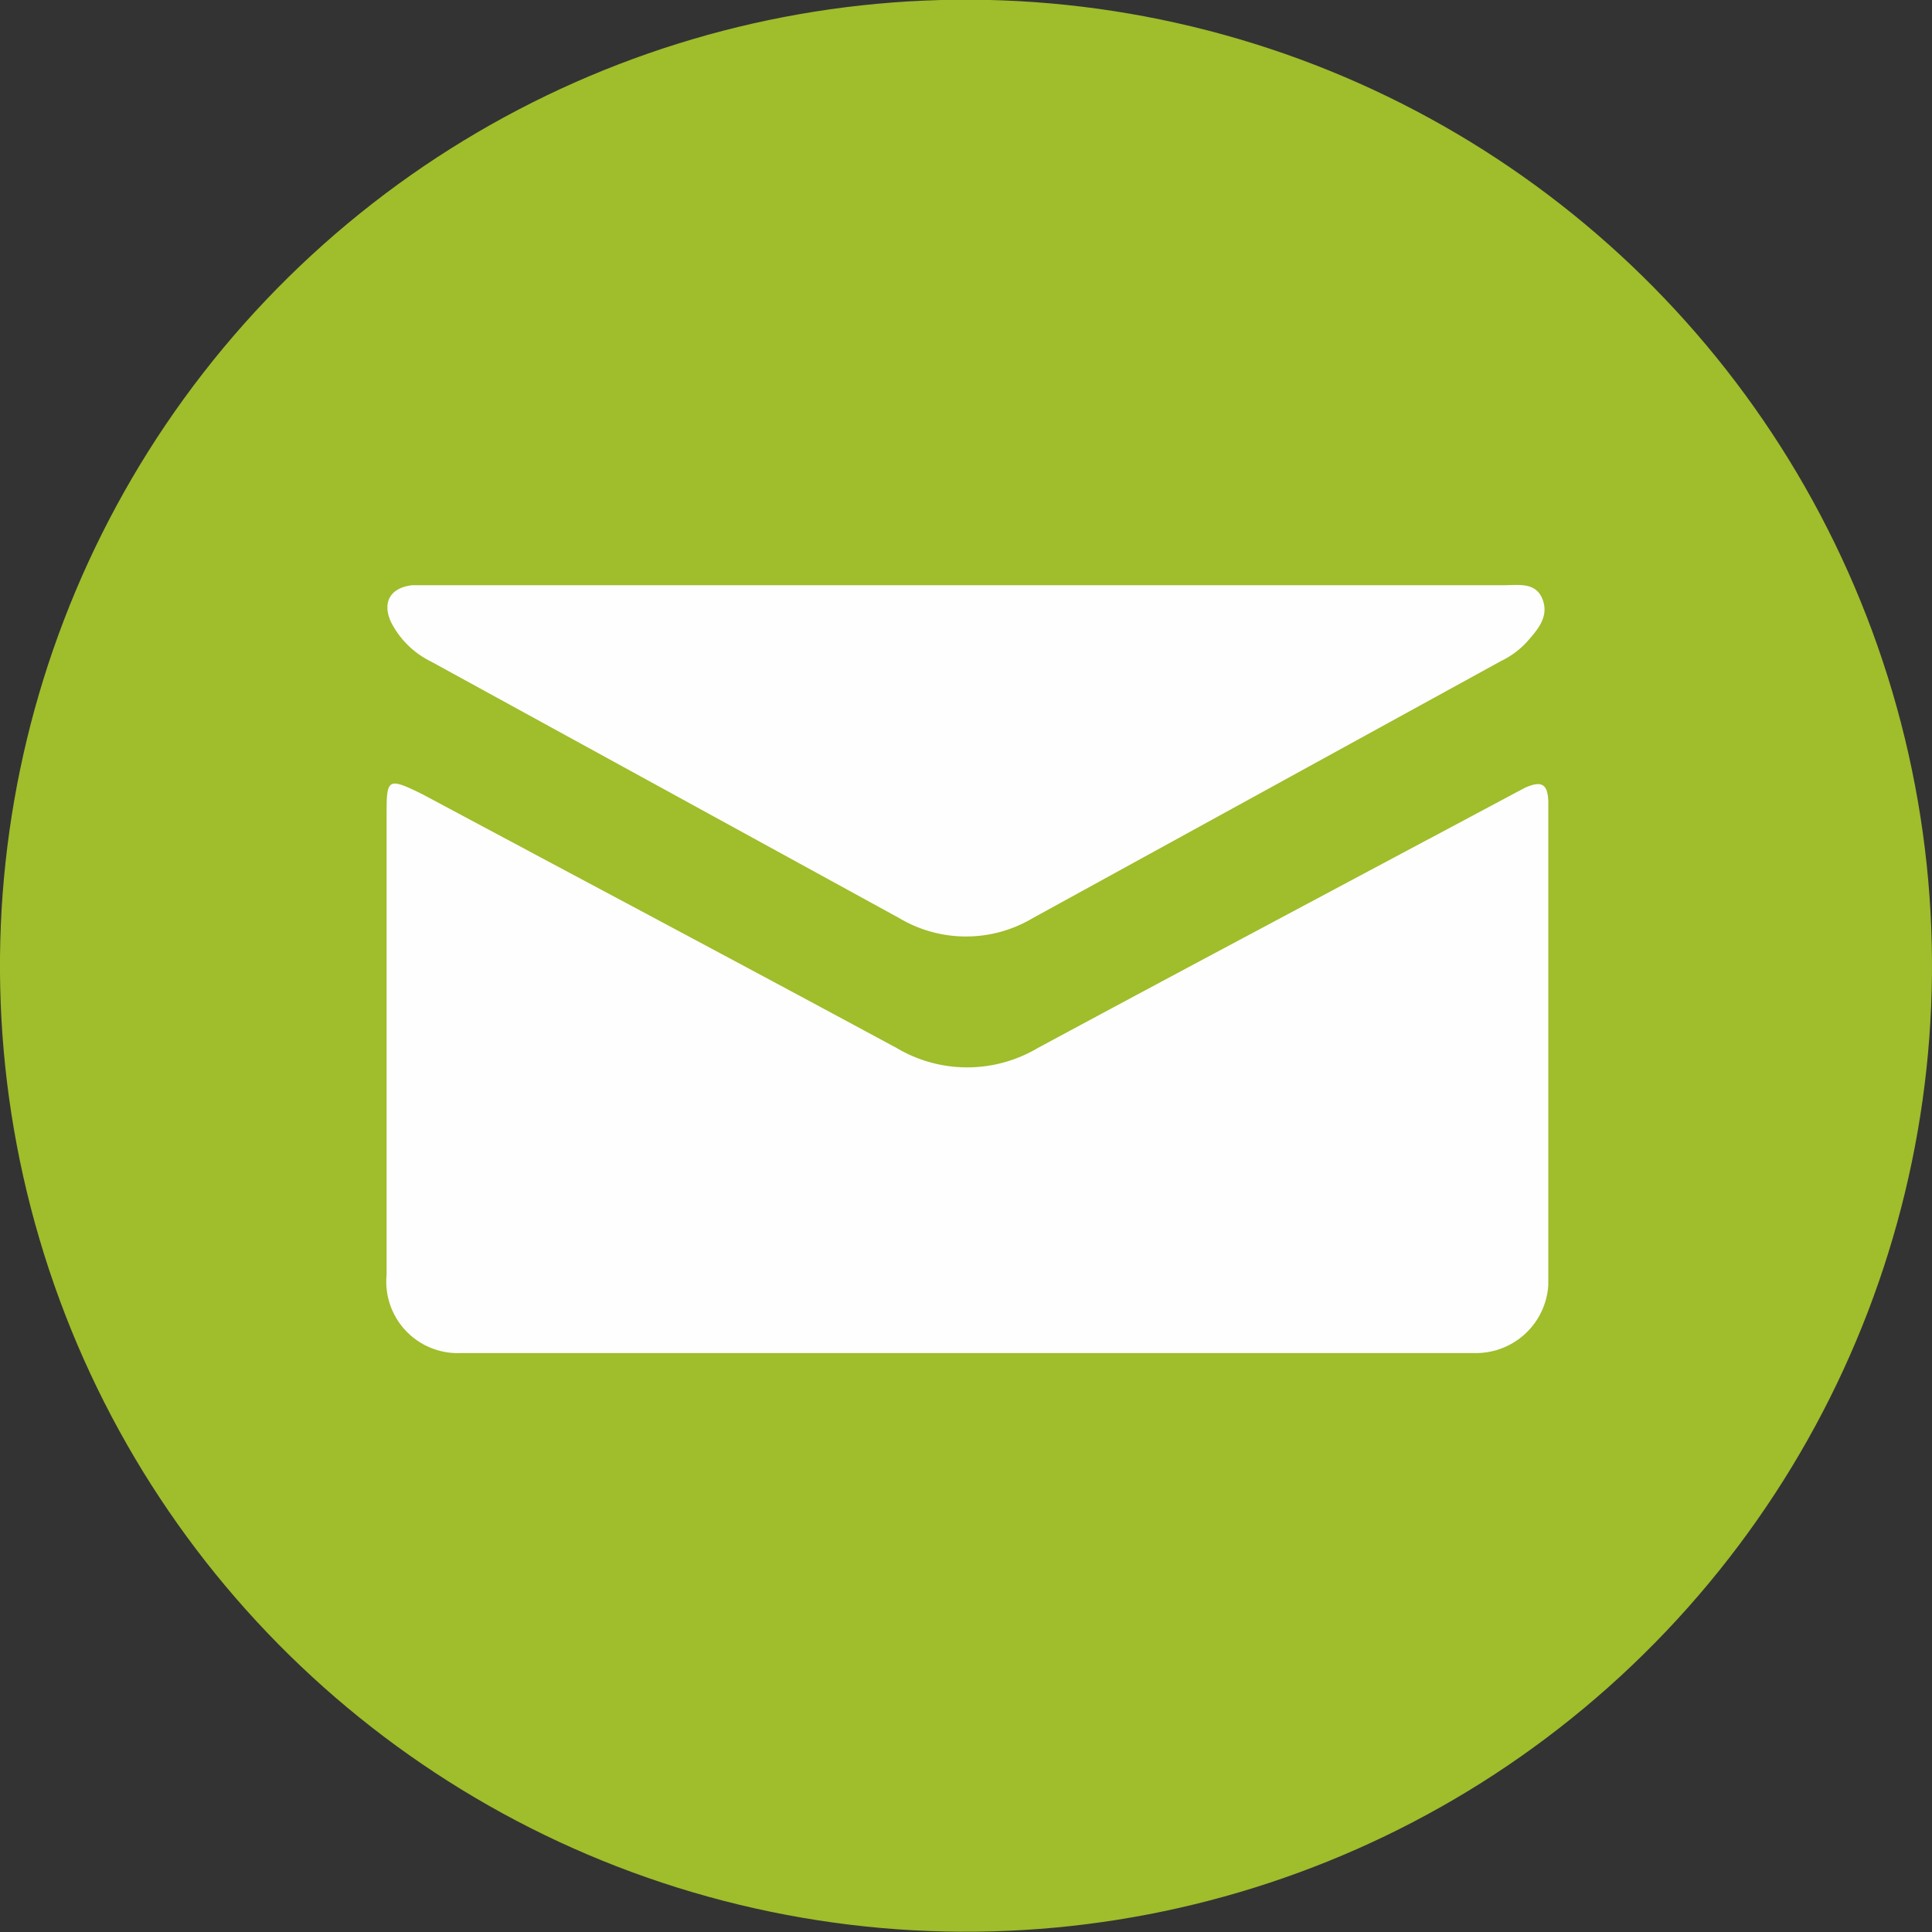
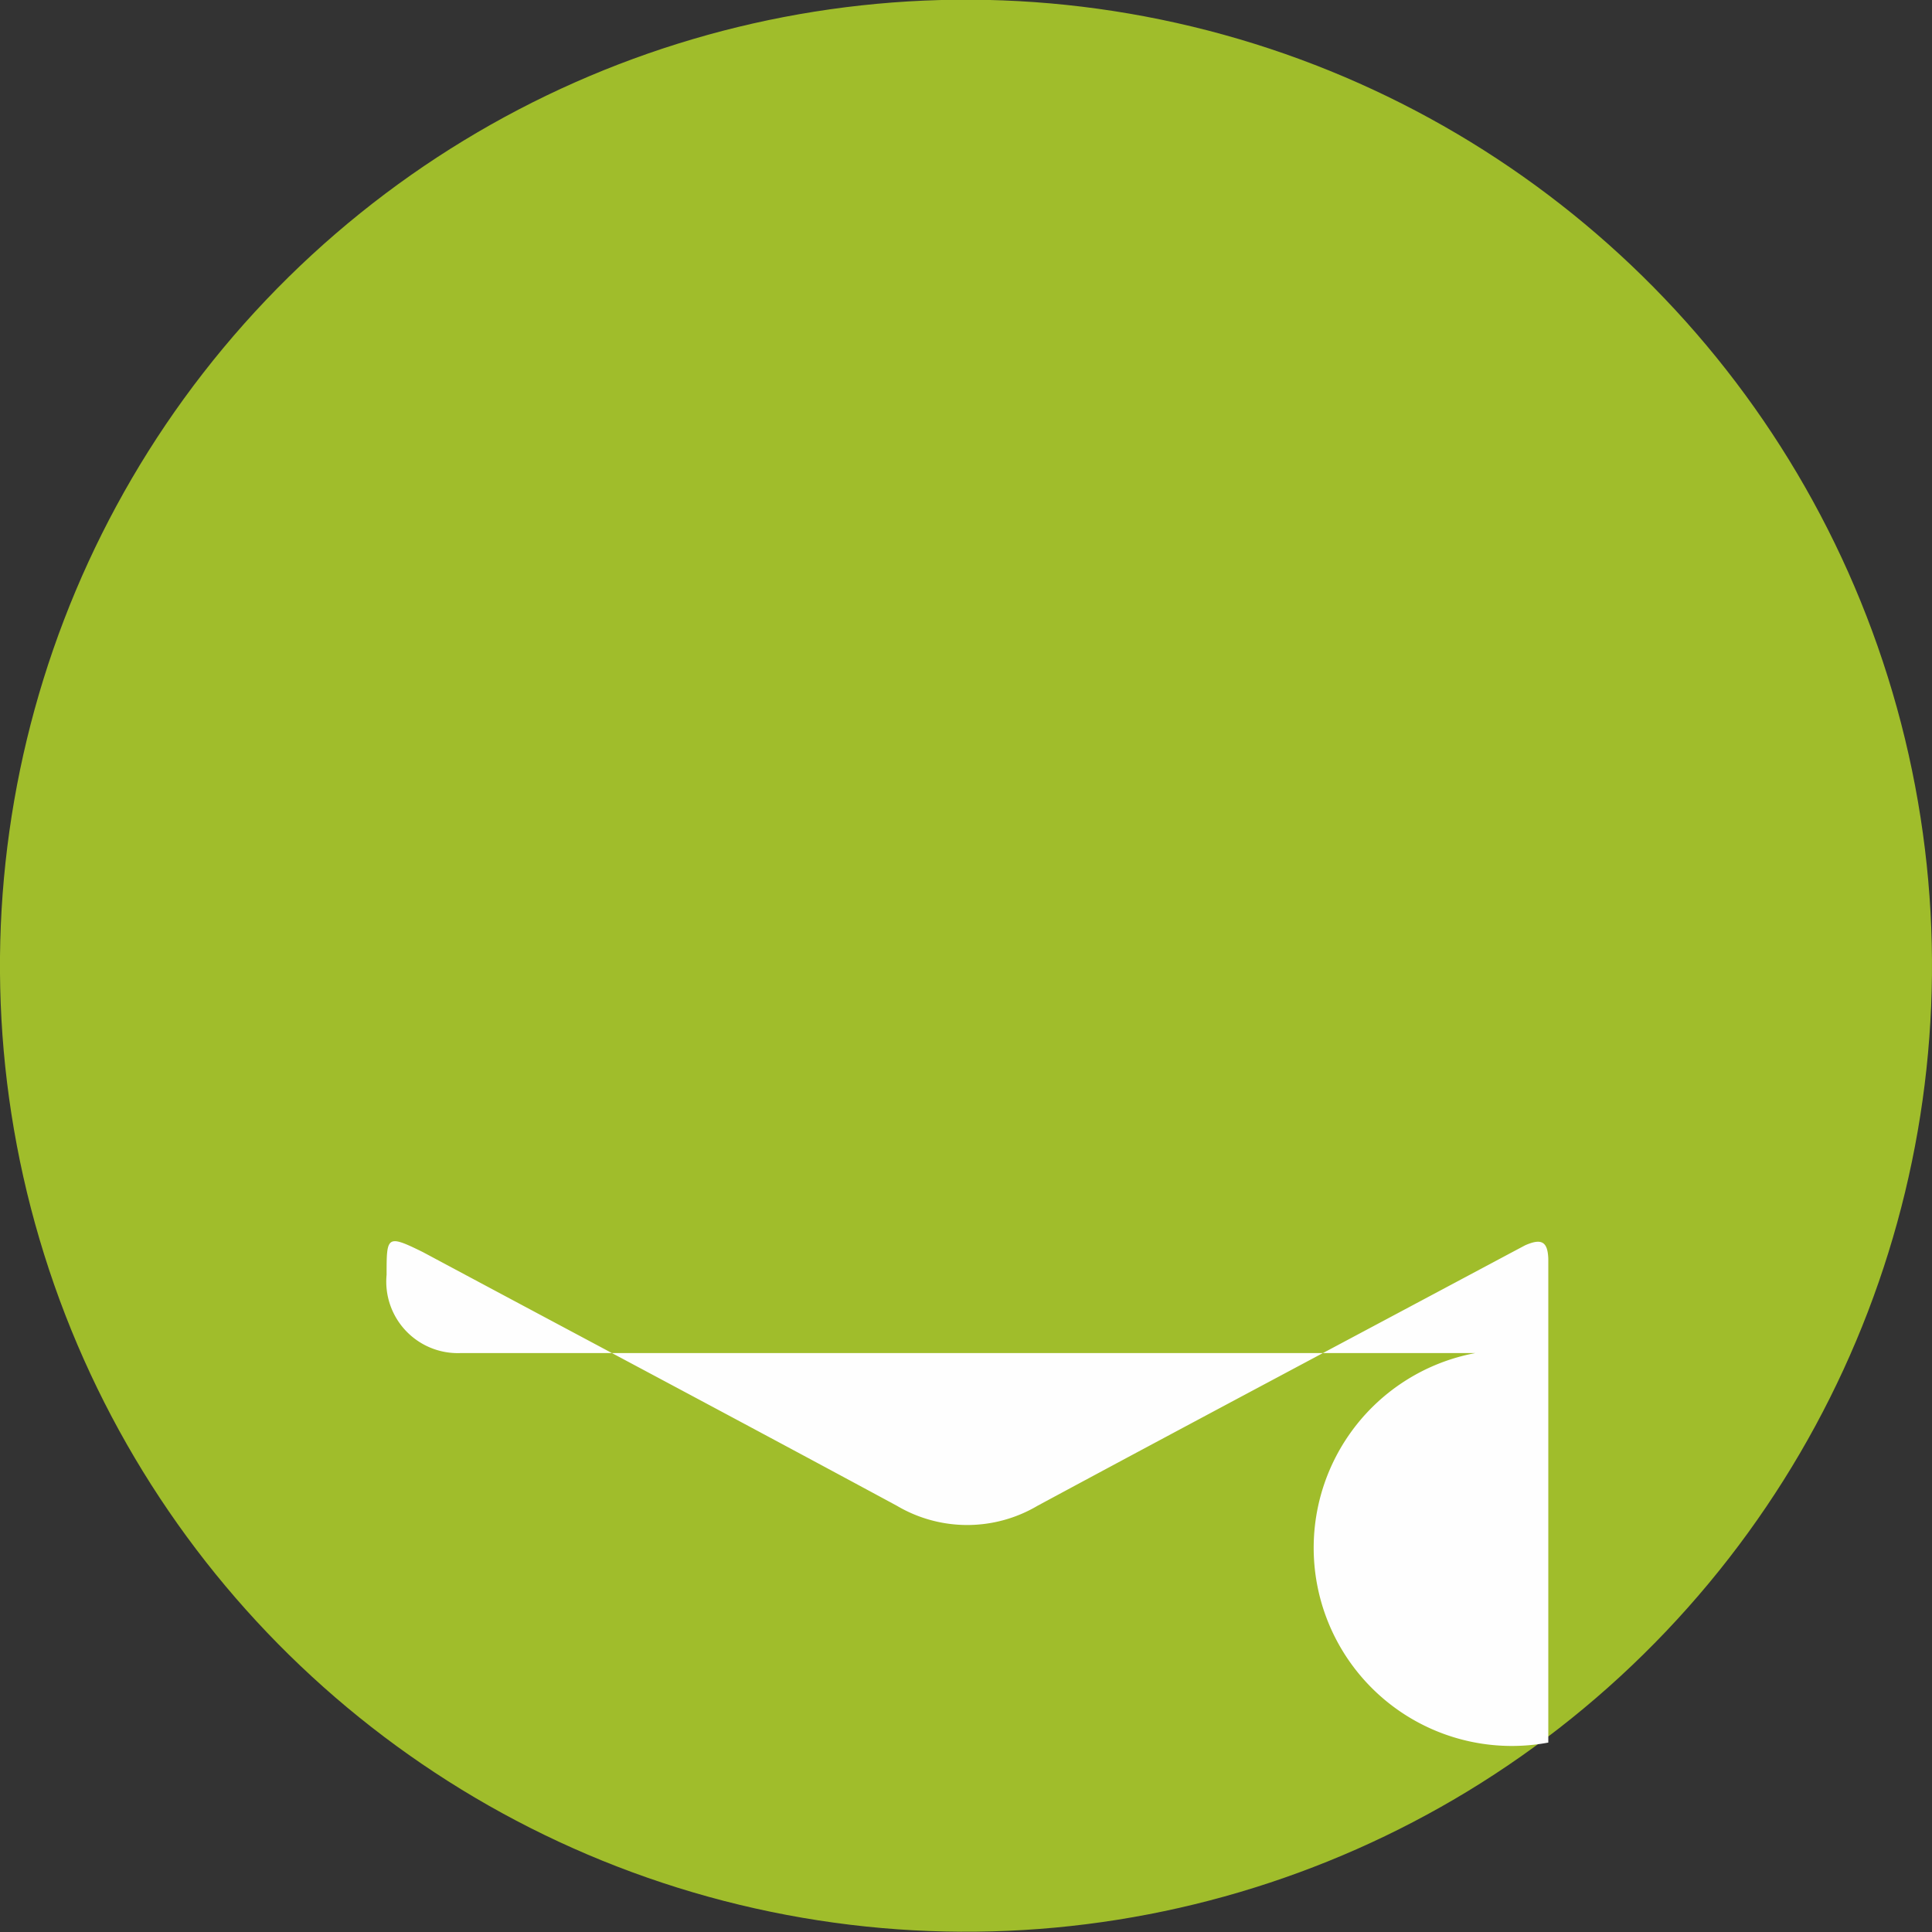
<svg xmlns="http://www.w3.org/2000/svg" id="VK_Logo" data-name="VK Logo" viewBox="0 0 39.98 39.98">
  <rect x="0" y="0" width="39.98" height="39.98" fill="#333333" stroke="none" />
  <defs>
    <style>.cls-1{fill:#a0bd2b;}.cls-2{fill:#fefefe;fill-rule:evenodd;}</style>
  </defs>
  <circle class="cls-1" cx="19.99" cy="19.99" r="19.99" transform="translate(-4.13 34.73) rotate(-76.44)" />
-   <path class="cls-2" d="M20,28H9.53A1.48,1.48,0,0,1,8,26.38V16.91c0-.8,0-.84.75-.47,3.27,1.75,6.55,3.49,9.81,5.25a2.86,2.86,0,0,0,2.91,0c3.25-1.75,6.51-3.48,9.77-5.22l.32-.17c.34-.15.47-.08.48.29q0,5,0,10A1.5,1.5,0,0,1,30.53,28Z" />
-   <path class="cls-2" d="M20,12.11H31.12c.3,0,.66-.07.8.29s-.1.63-.32.88a1.77,1.77,0,0,1-.54.4L21.37,19a2.7,2.7,0,0,1-2.76,0L8.92,13.69a1.83,1.83,0,0,1-.83-.82c-.19-.42,0-.71.44-.76H20Z" />
+   <path class="cls-2" d="M20,28H9.53A1.48,1.48,0,0,1,8,26.38c0-.8,0-.84.75-.47,3.27,1.75,6.55,3.49,9.81,5.25a2.86,2.86,0,0,0,2.91,0c3.25-1.75,6.51-3.48,9.77-5.22l.32-.17c.34-.15.47-.08.48.29q0,5,0,10A1.5,1.5,0,0,1,30.53,28Z" />
</svg>